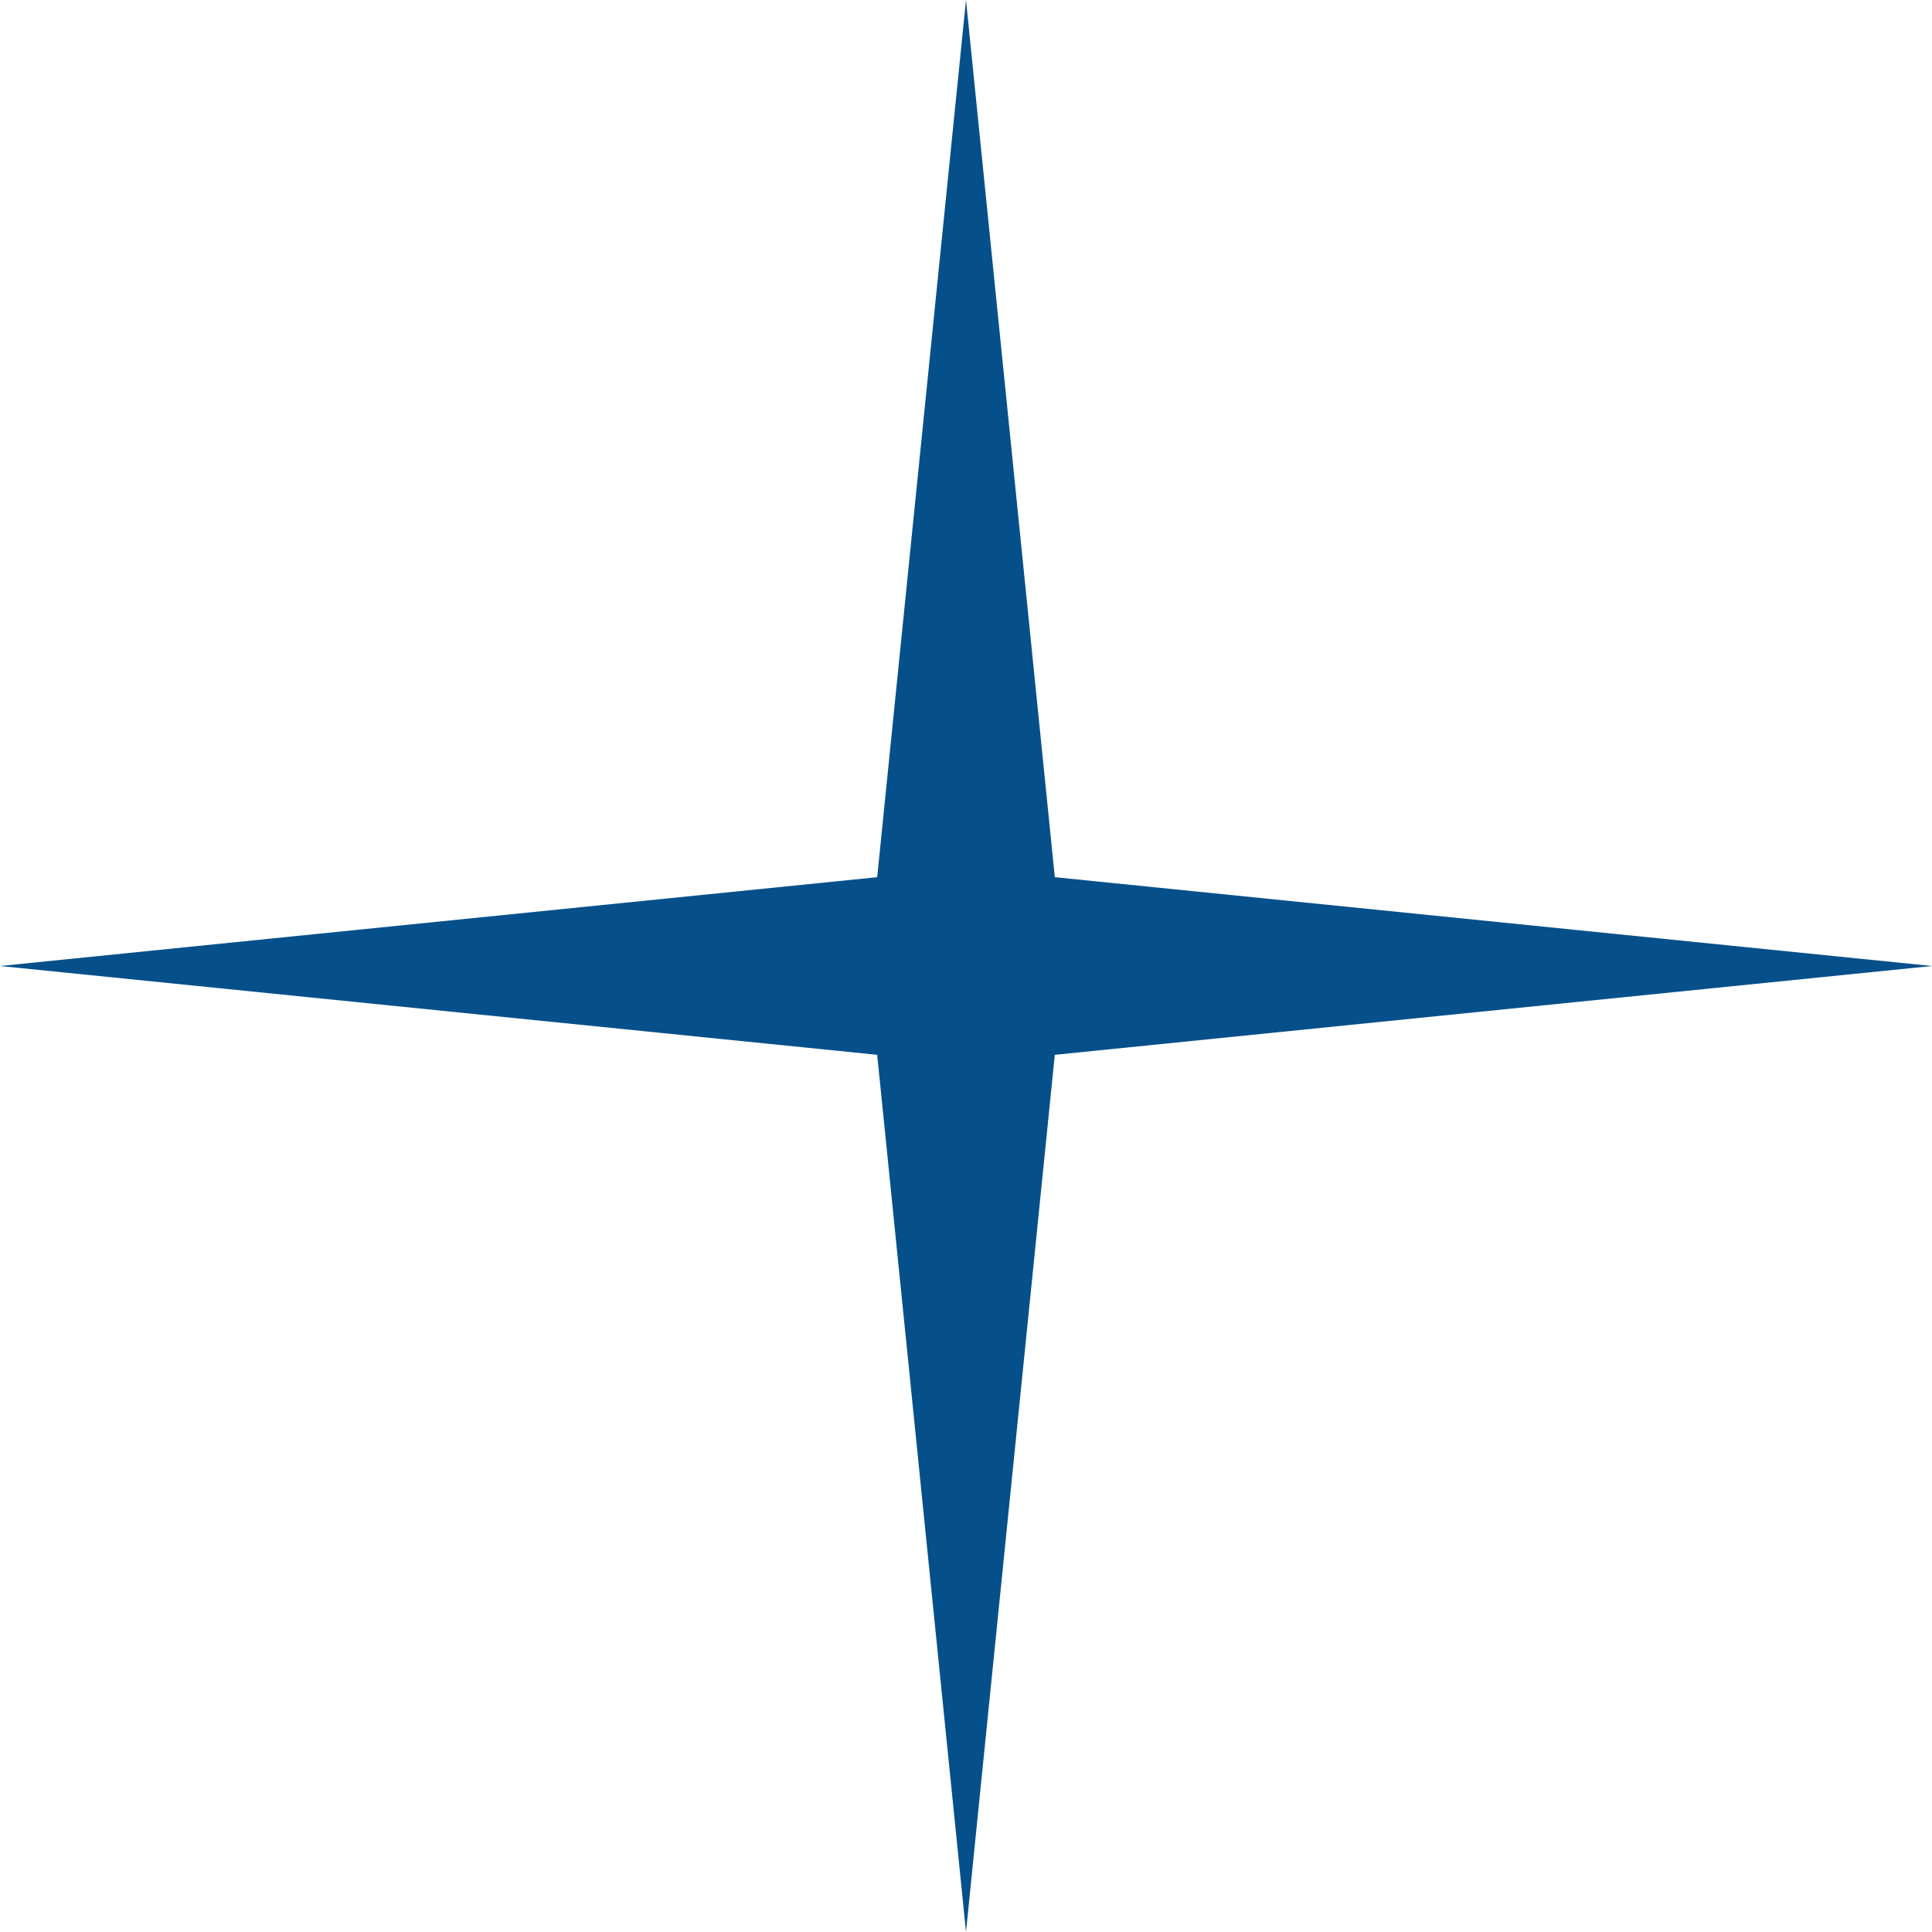
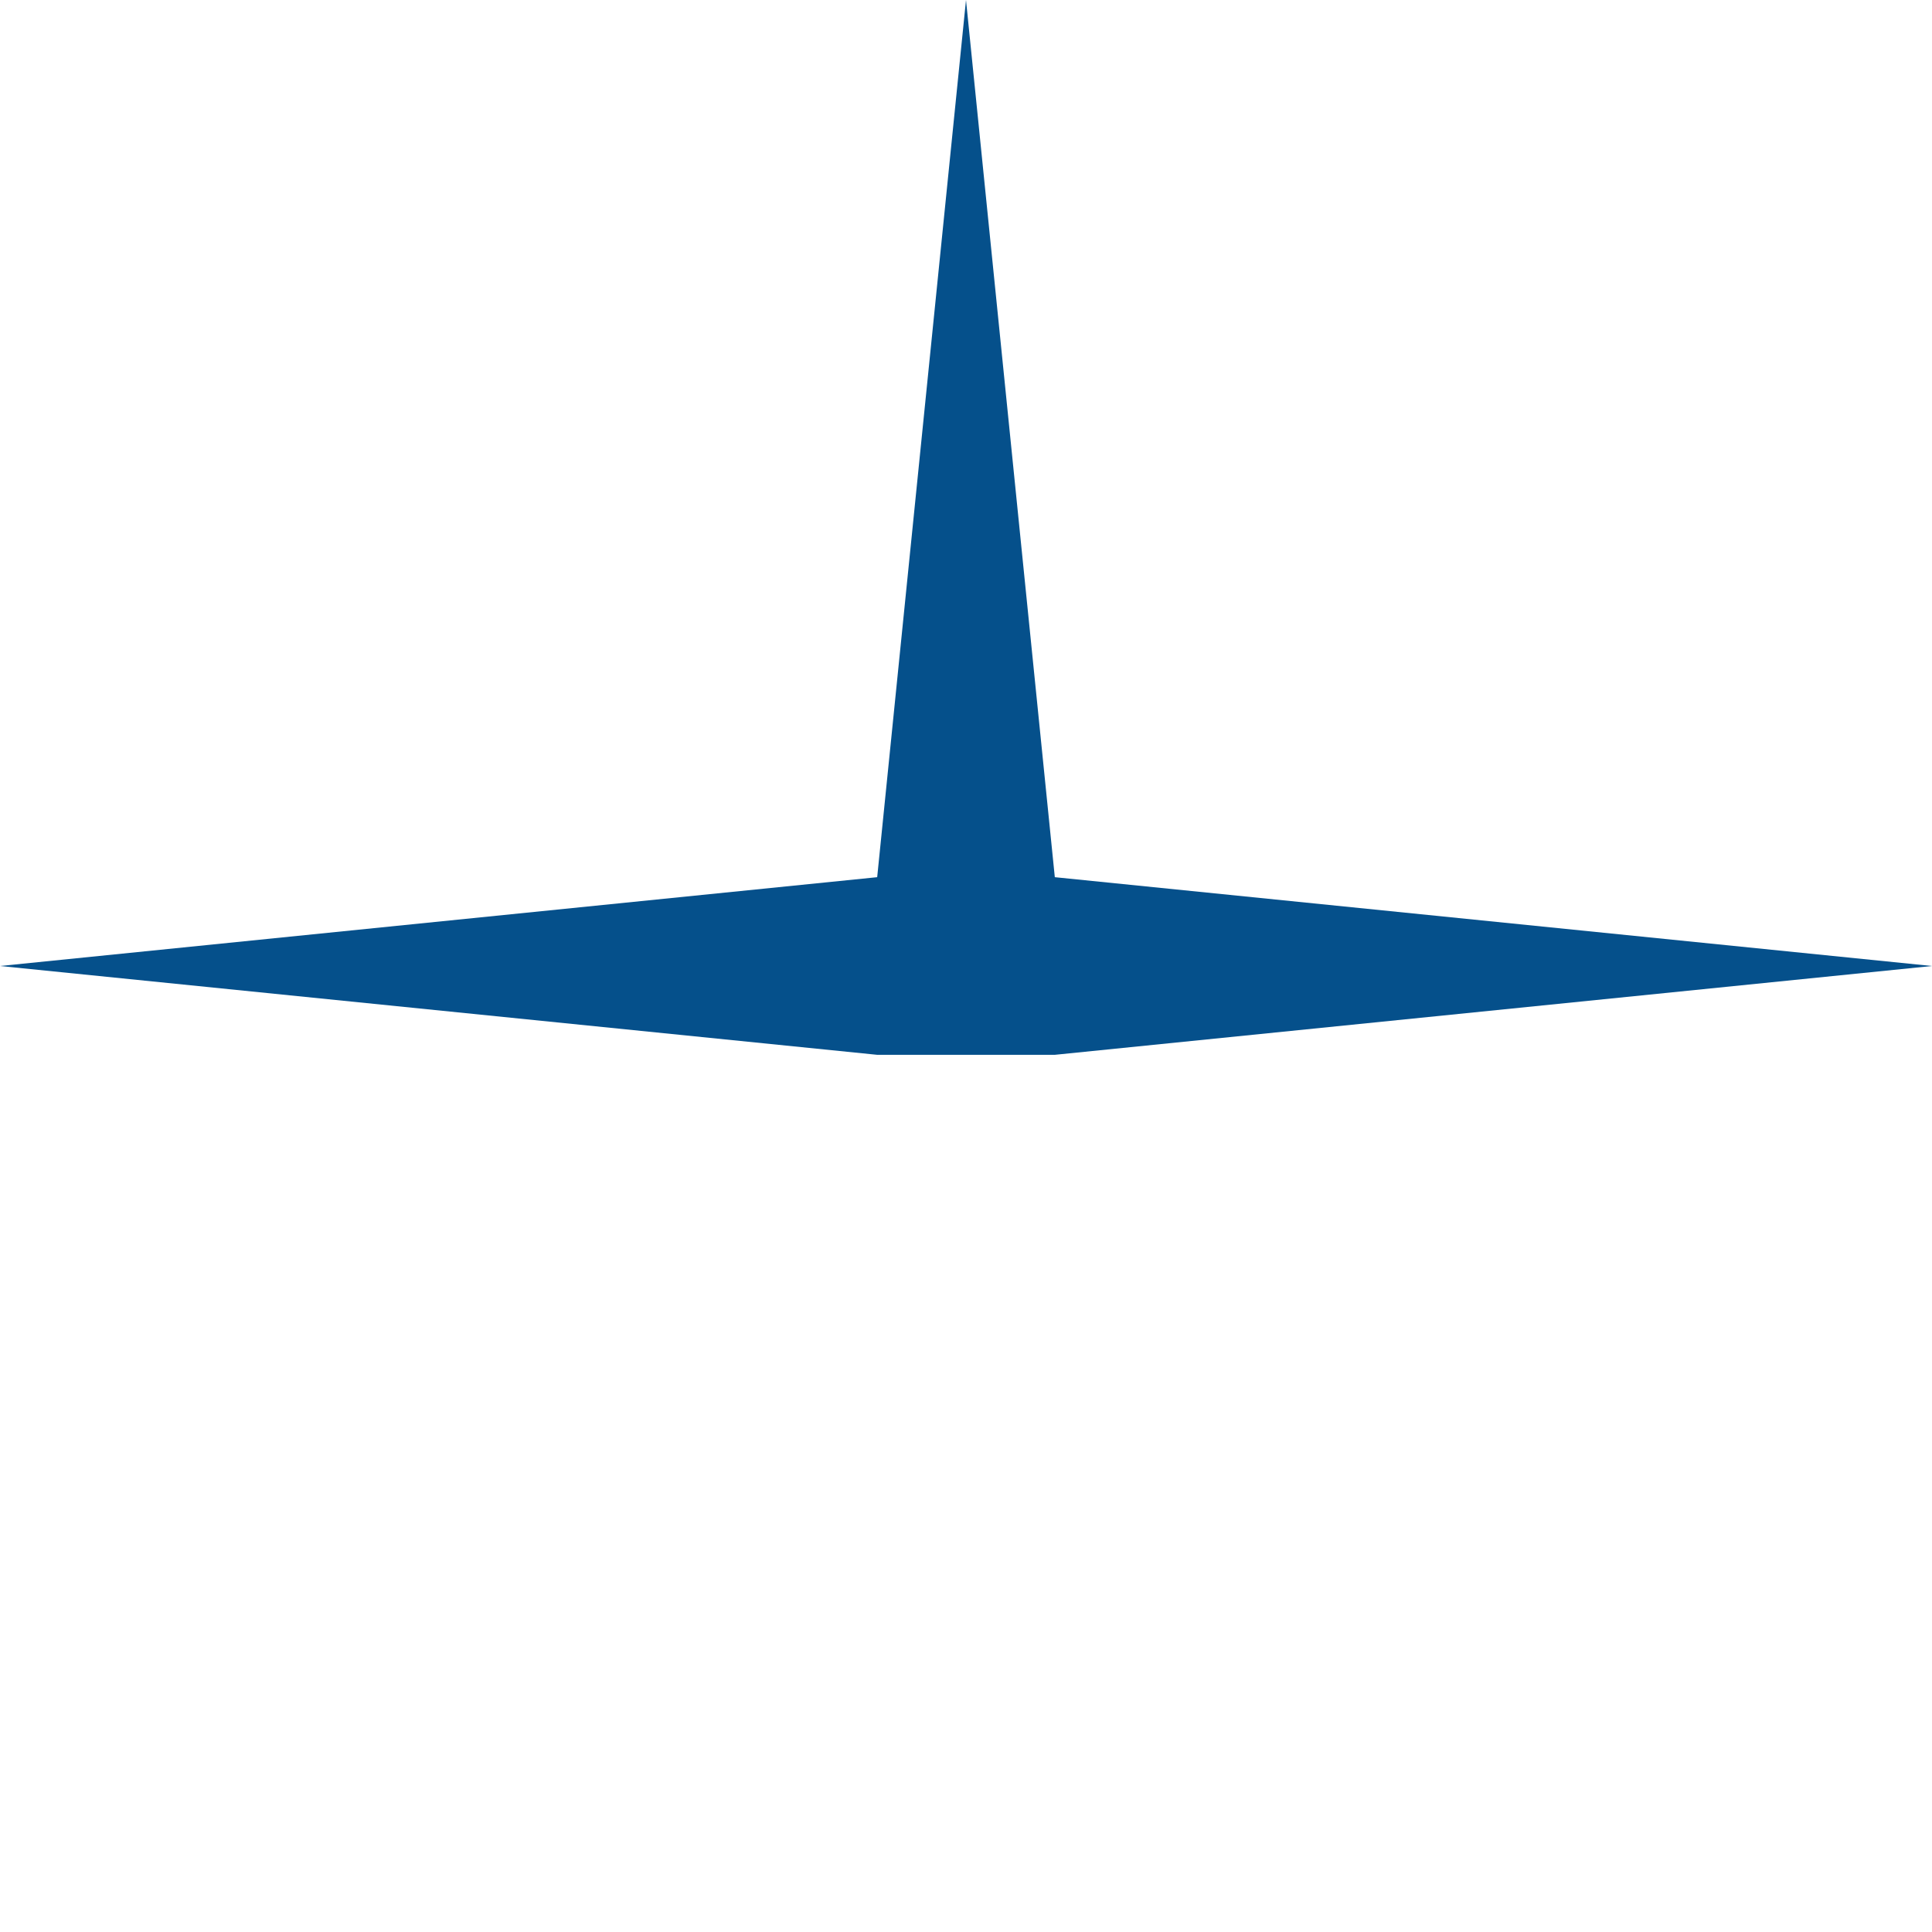
<svg xmlns="http://www.w3.org/2000/svg" width="34" height="34" viewBox="0 0 34 34" fill="none">
-   <path d="M17 0L18.563 15.437L34 17L18.563 18.563L17 34L15.437 18.563L0 17L15.437 15.437L17 0Z" fill="#05508B" />
+   <path d="M17 0L18.563 15.437L34 17L18.563 18.563L15.437 18.563L0 17L15.437 15.437L17 0Z" fill="#05508B" />
</svg>